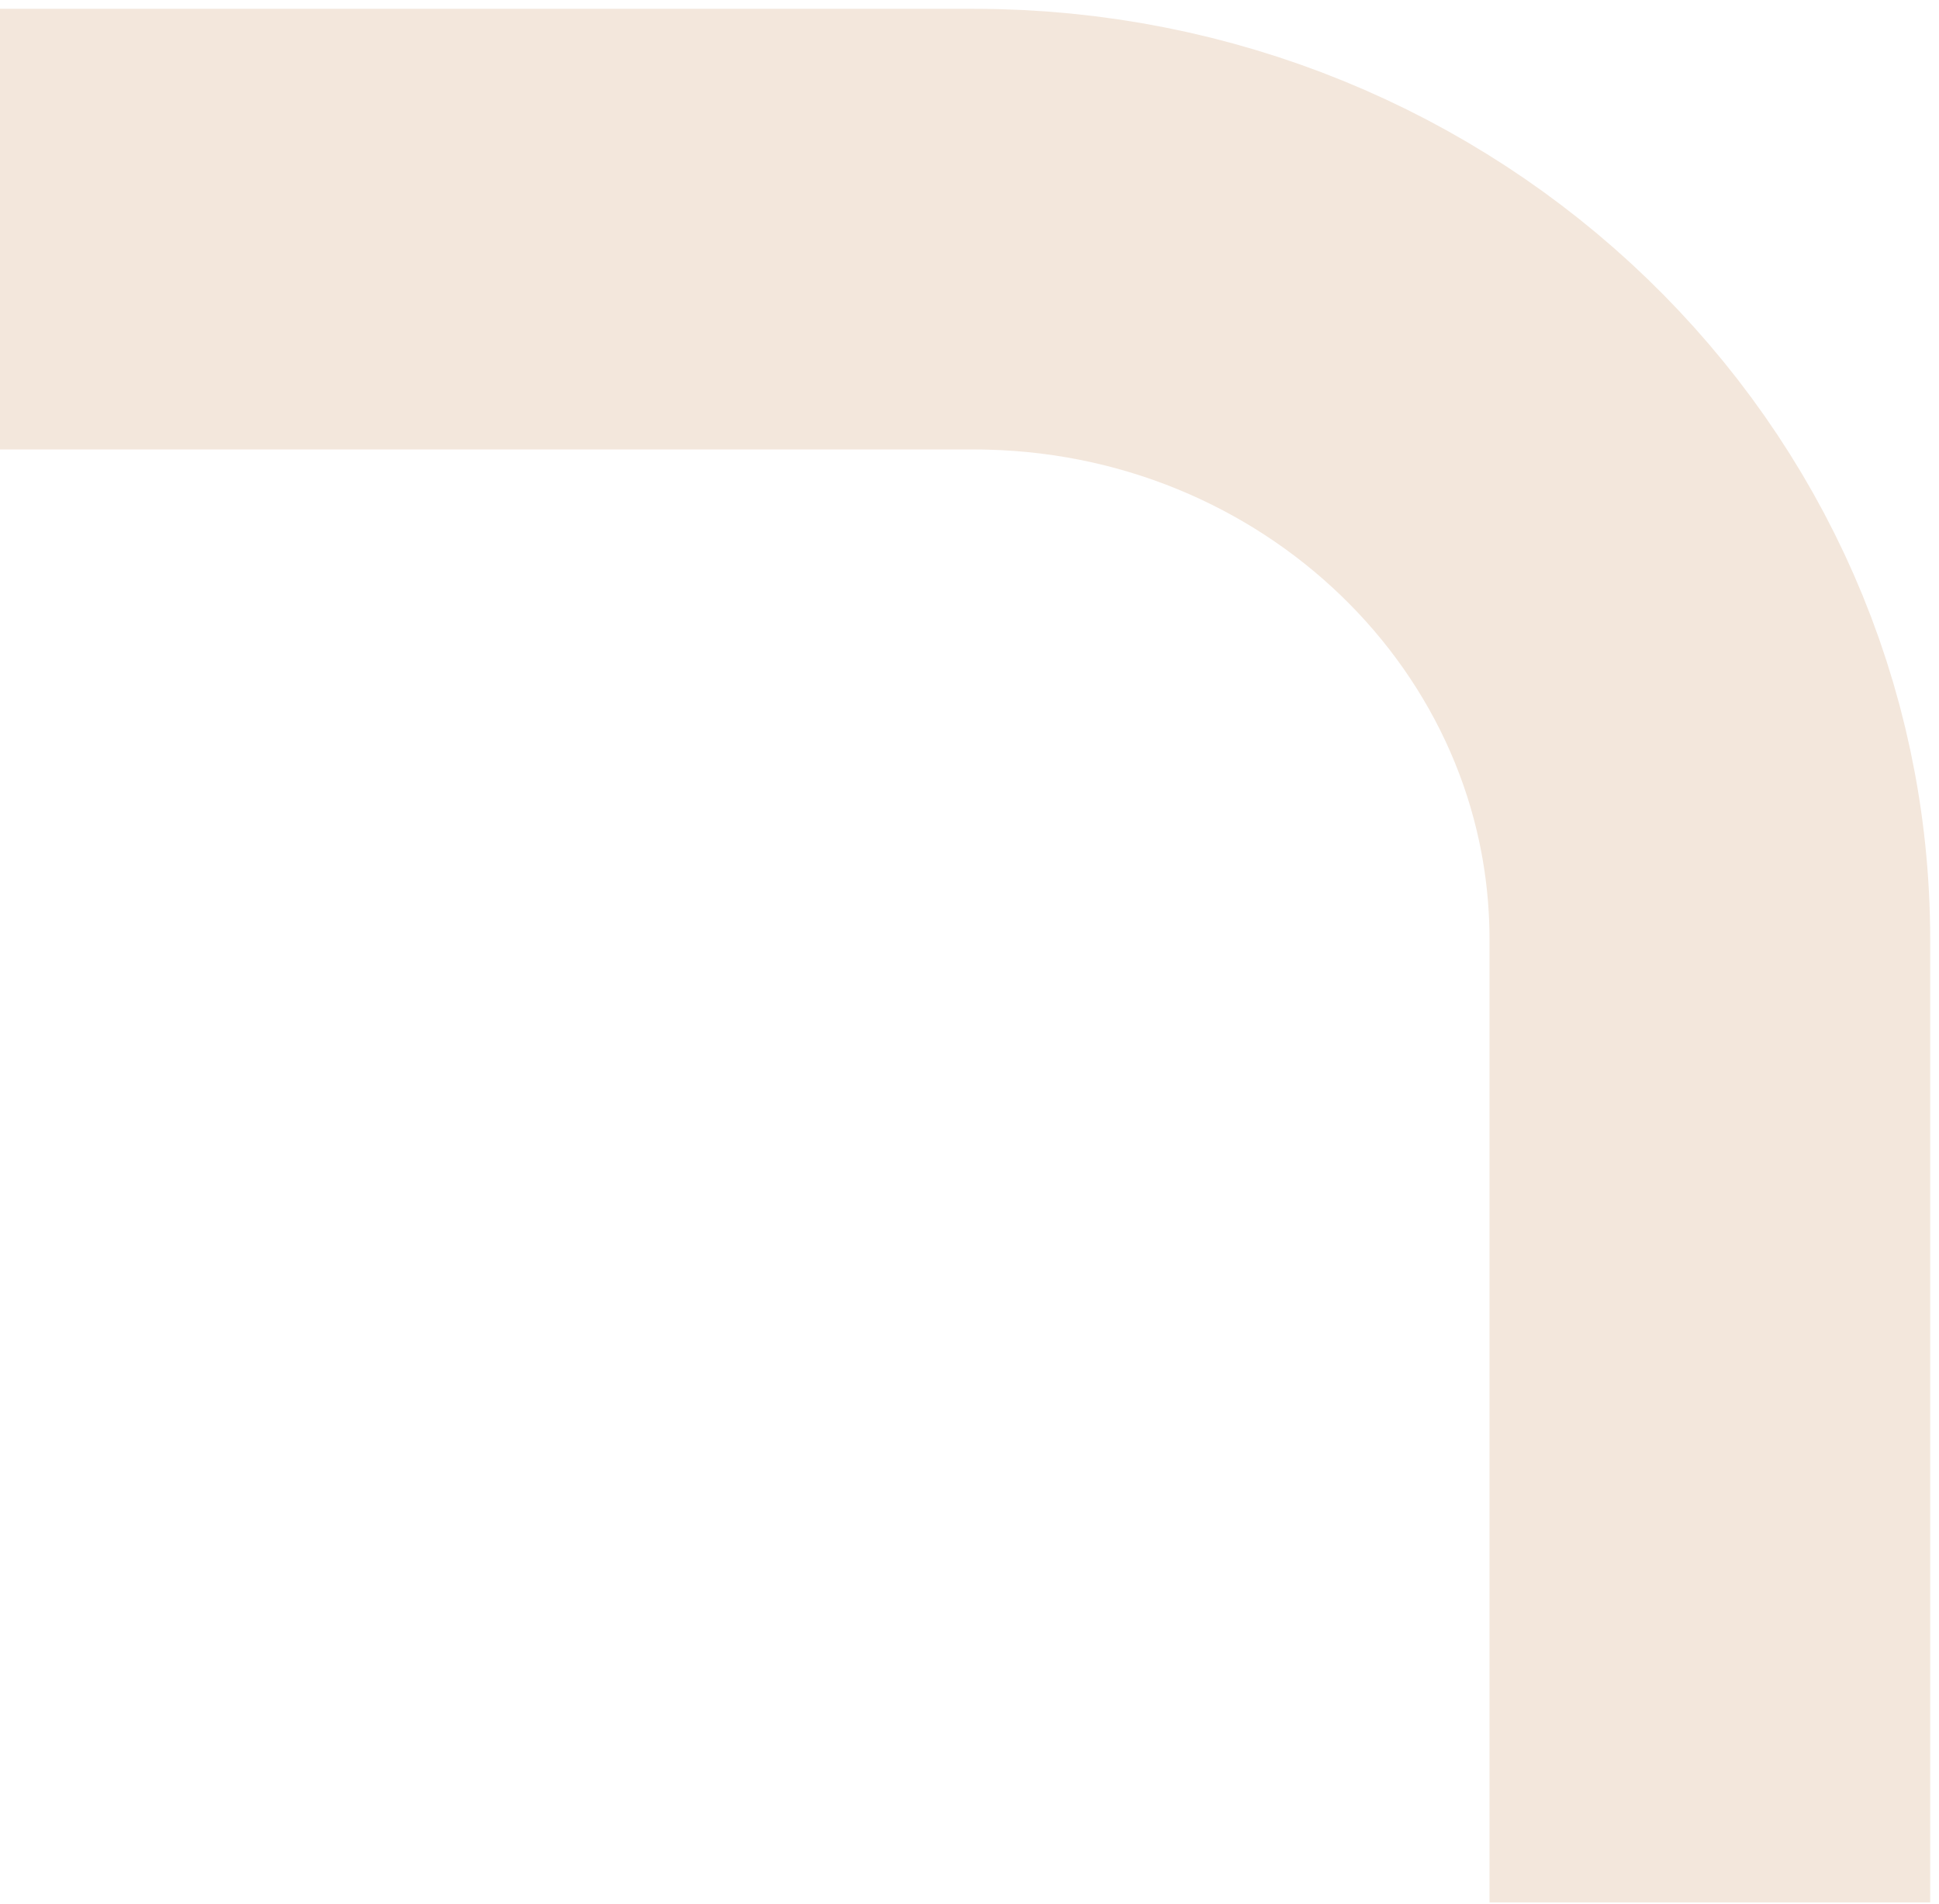
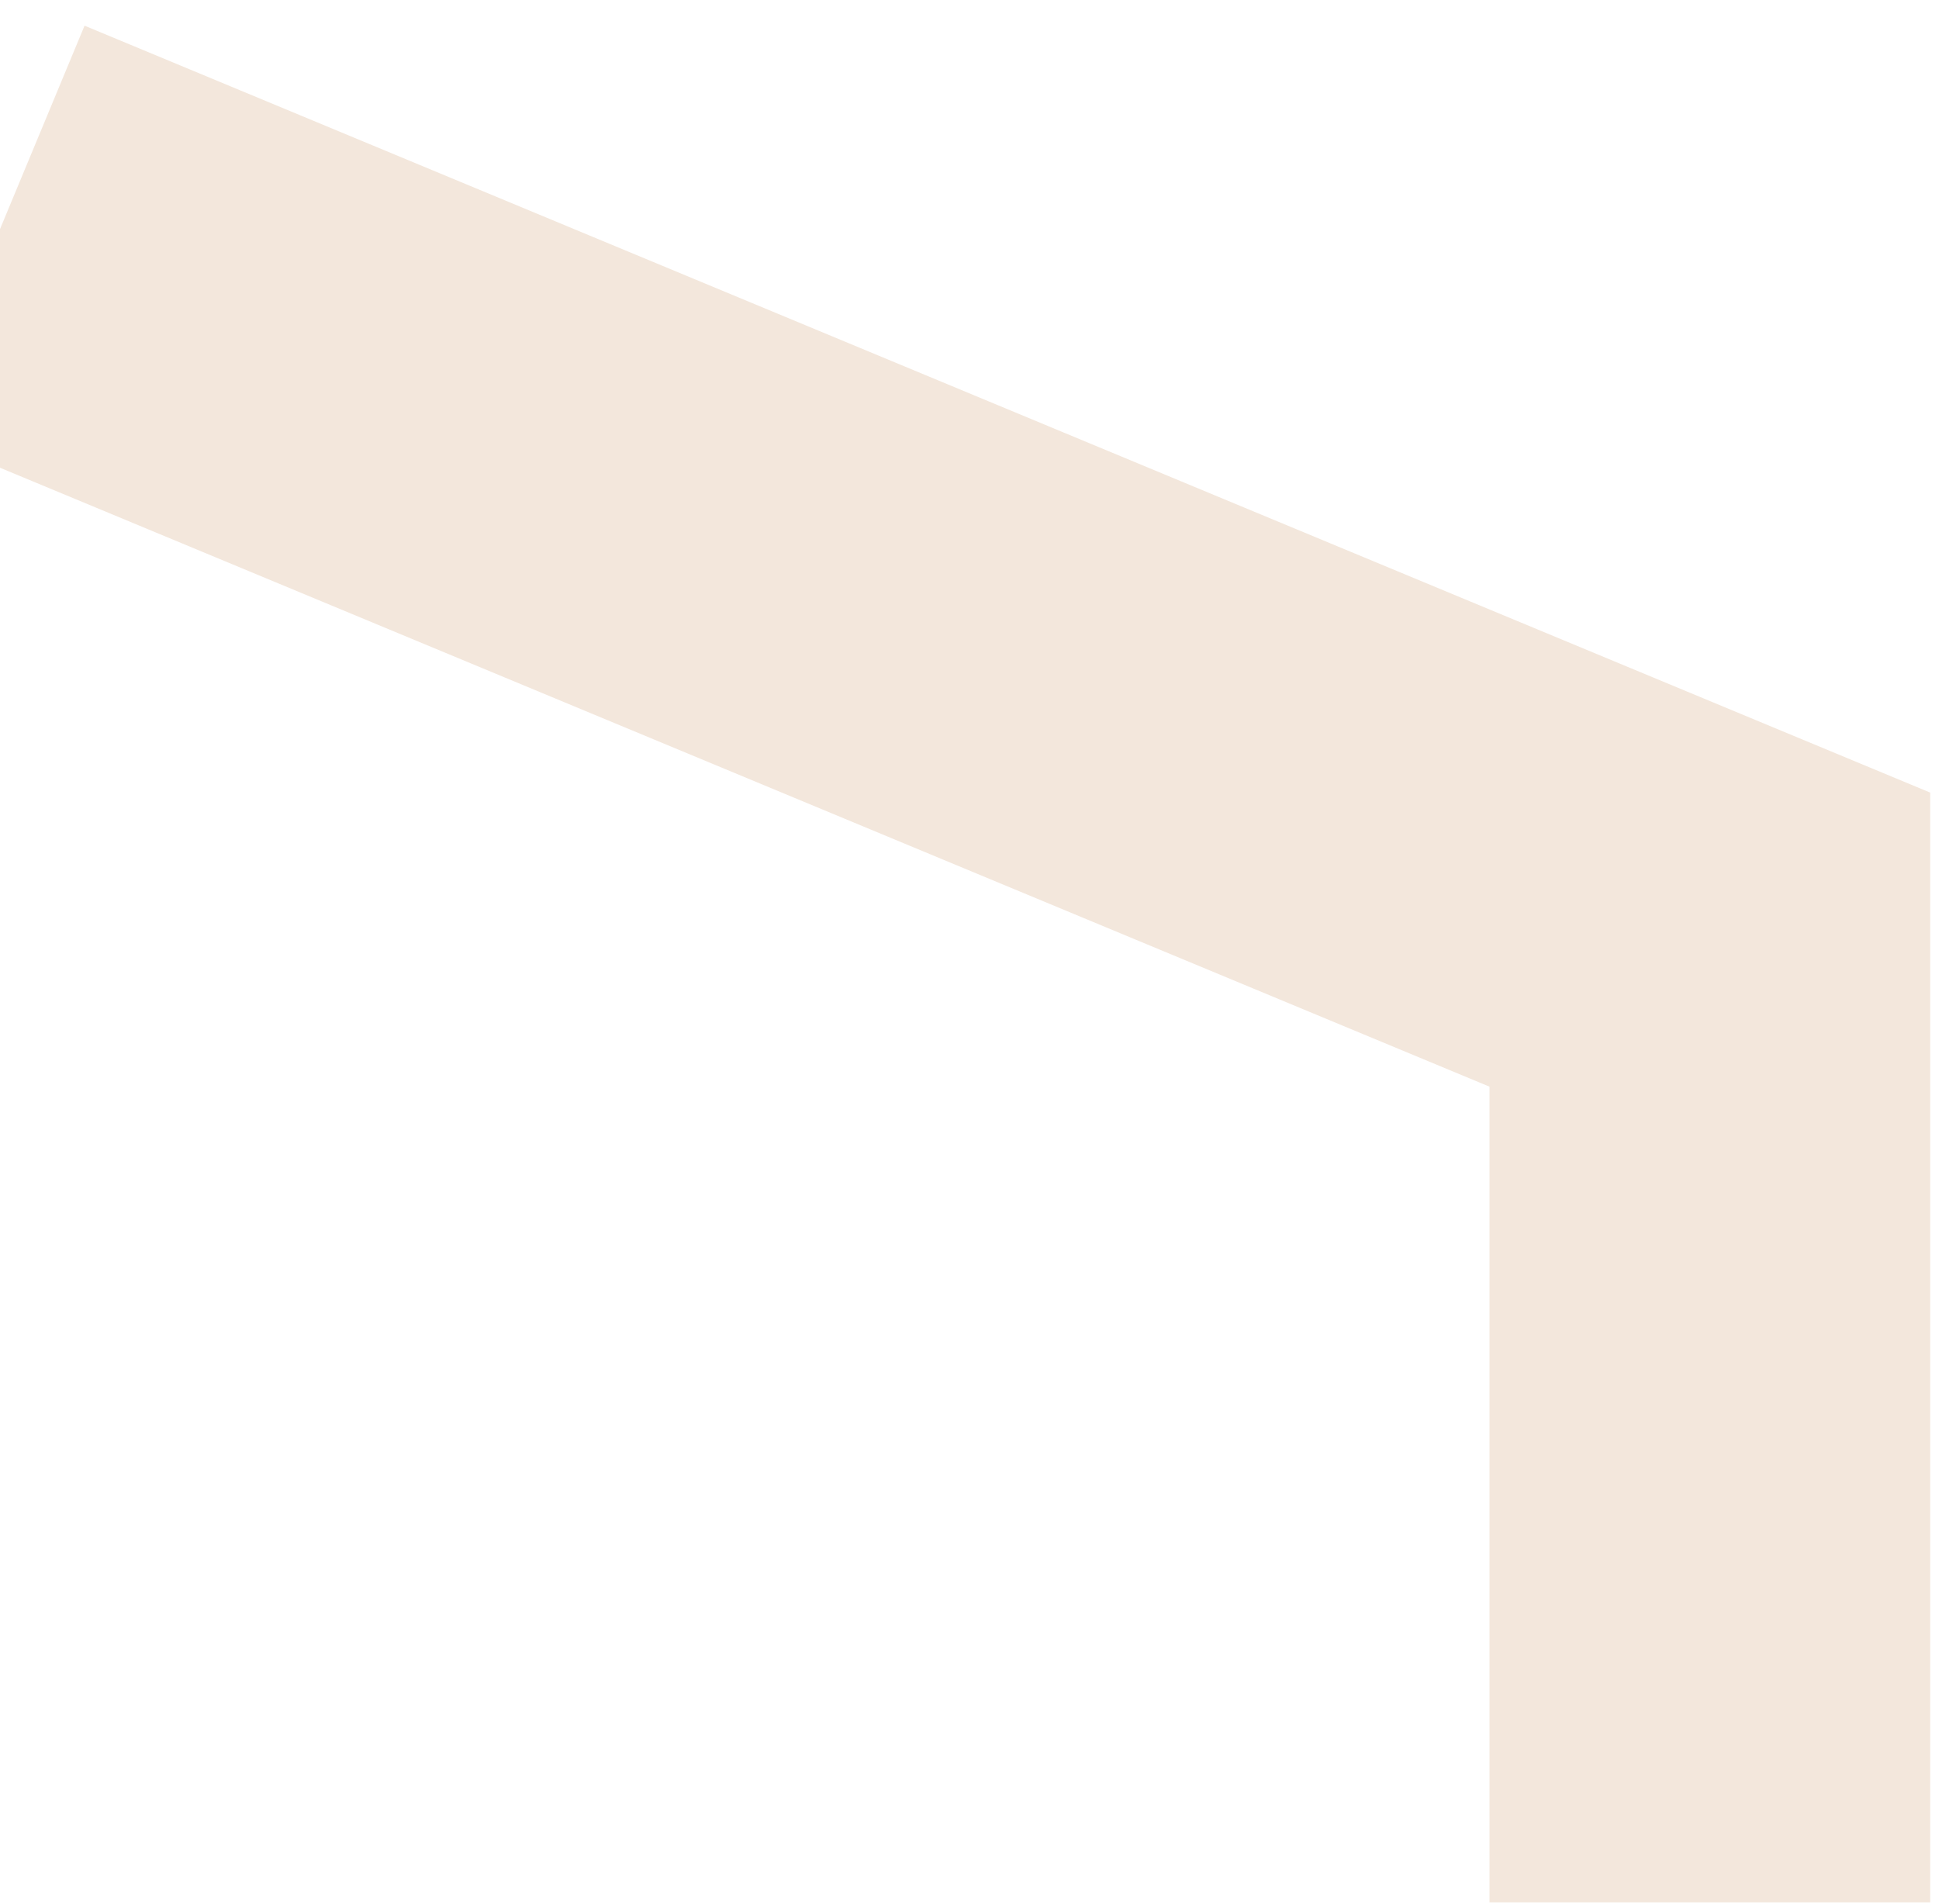
<svg xmlns="http://www.w3.org/2000/svg" width="110" height="108" viewBox="0 0 110 108" fill="none">
-   <path d="M97 107.93L97 53.308C97 31.049 78.302 13 55.243 13L0 13" stroke="#F3E7DC" stroke-width="25" />
+   <path d="M97 107.93L97 53.308L0 13" stroke="#F3E7DC" stroke-width="25" />
</svg>